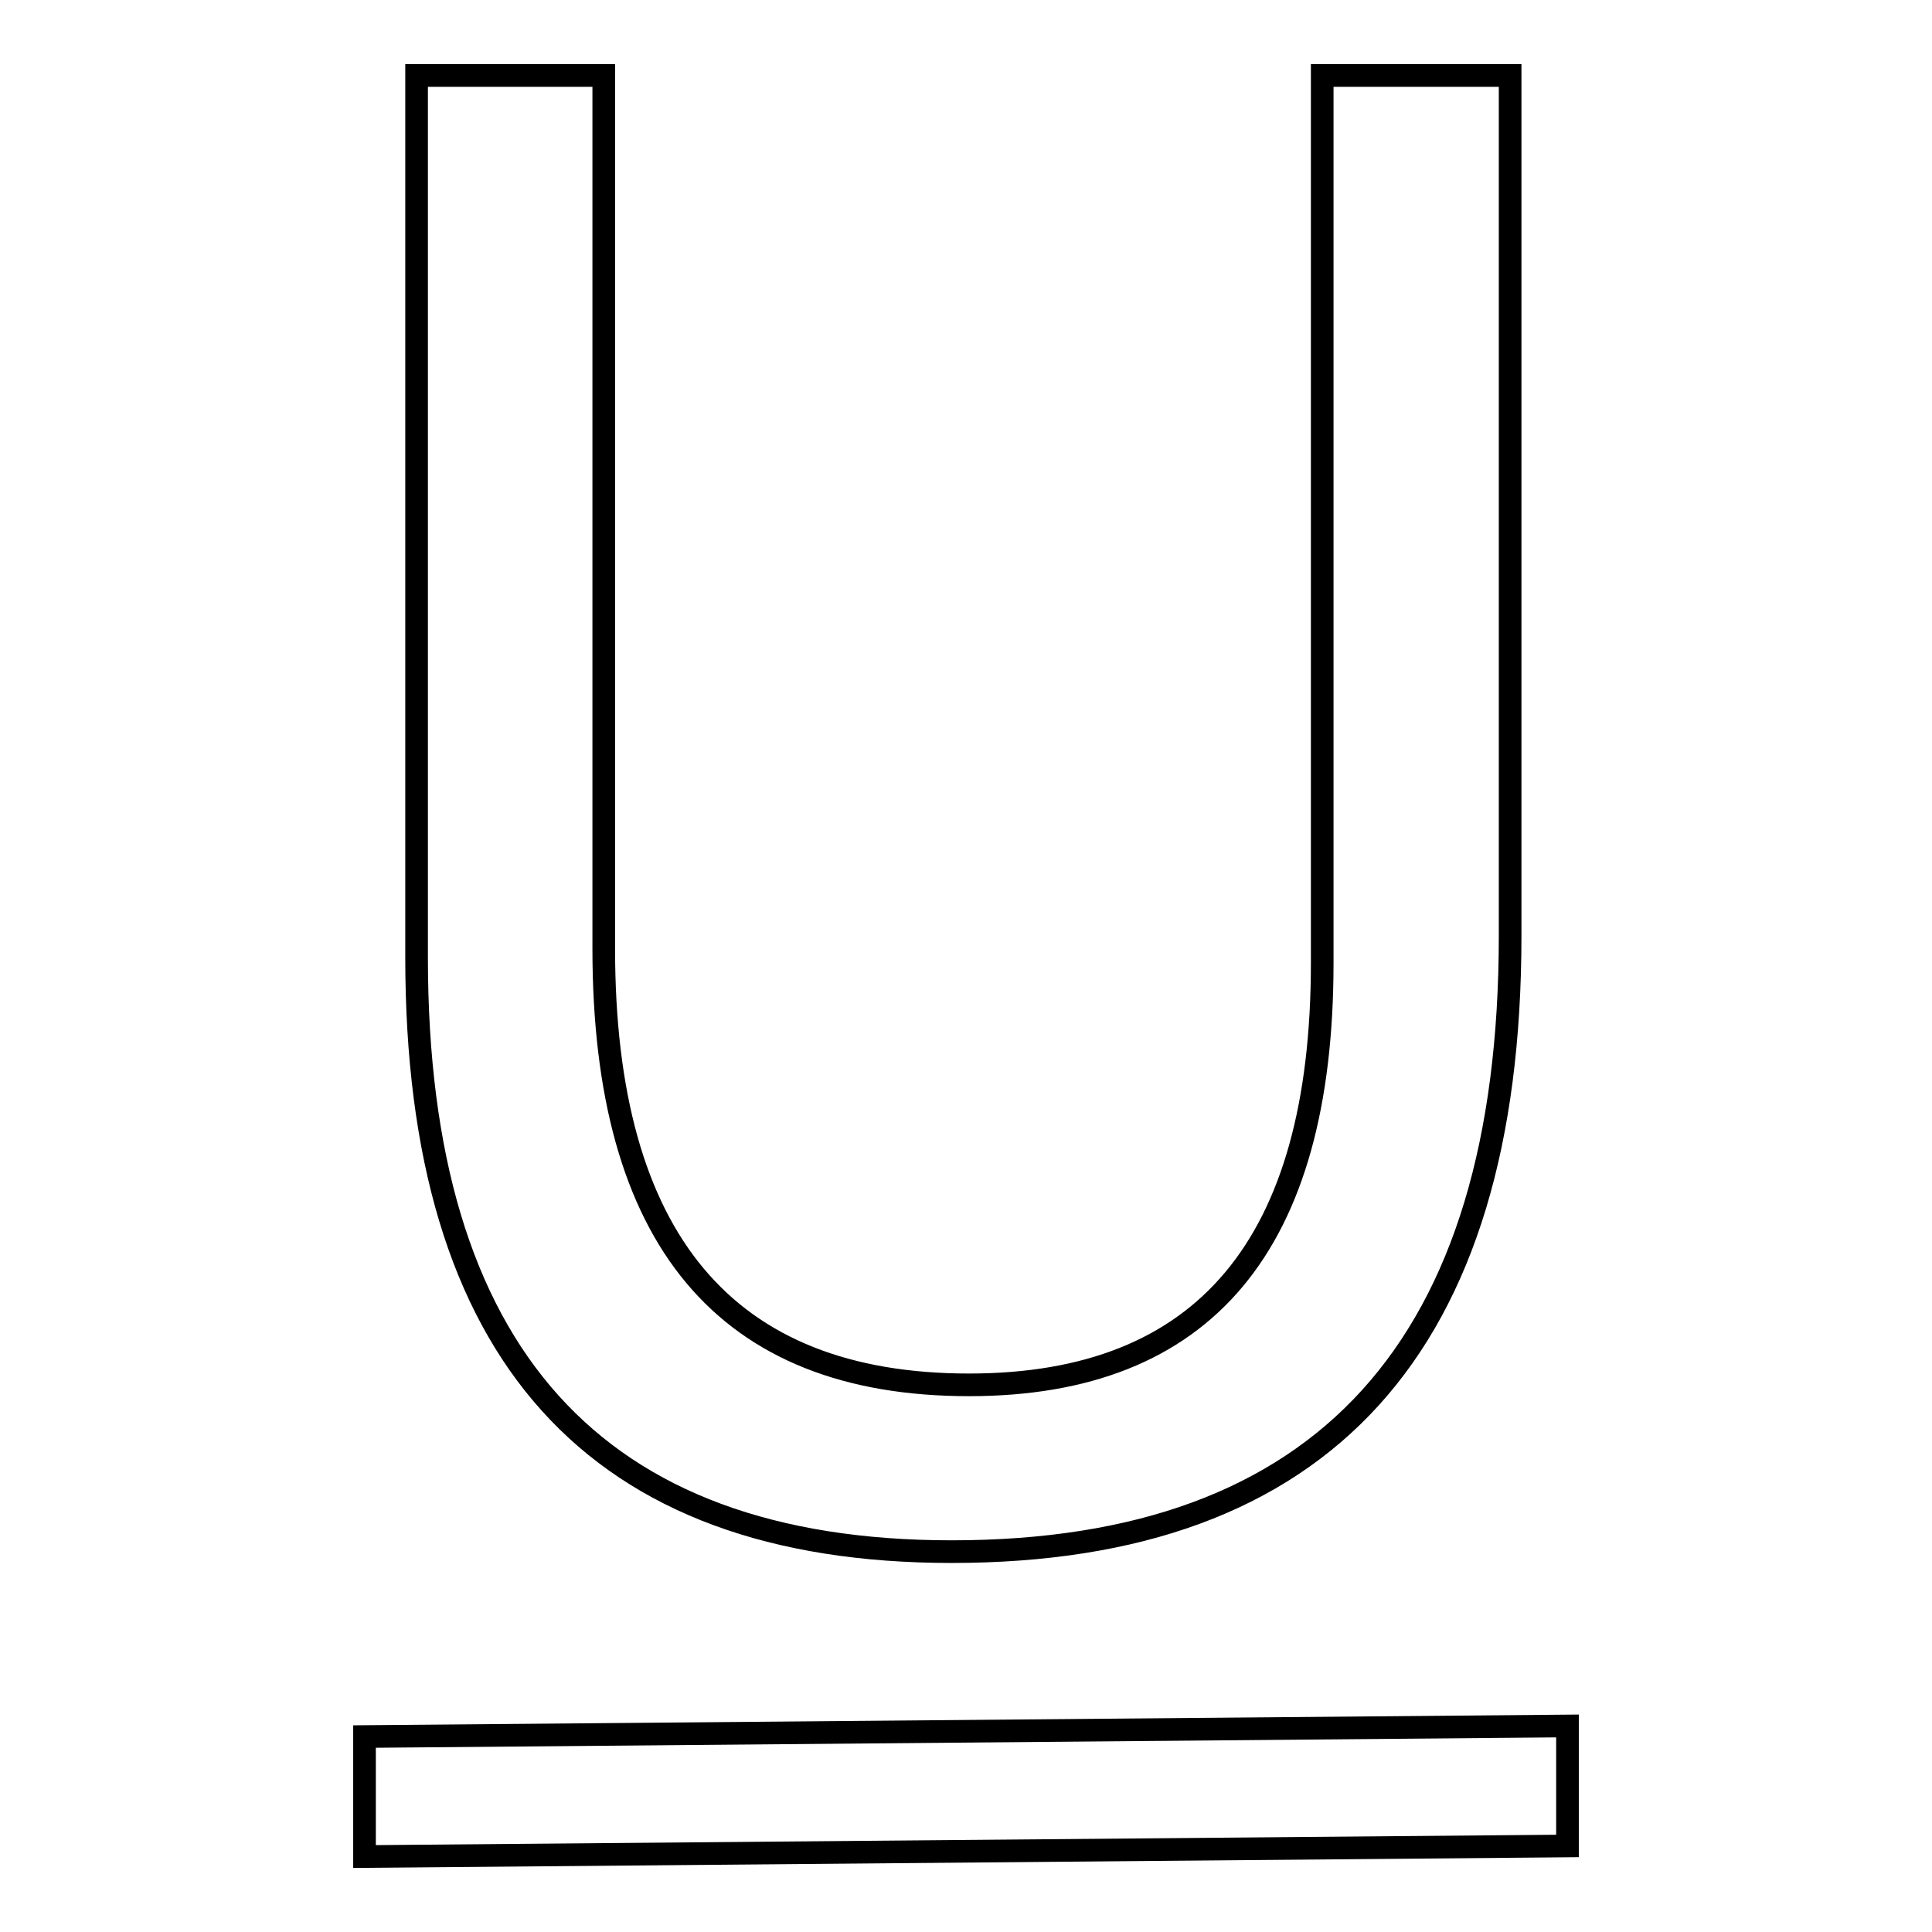
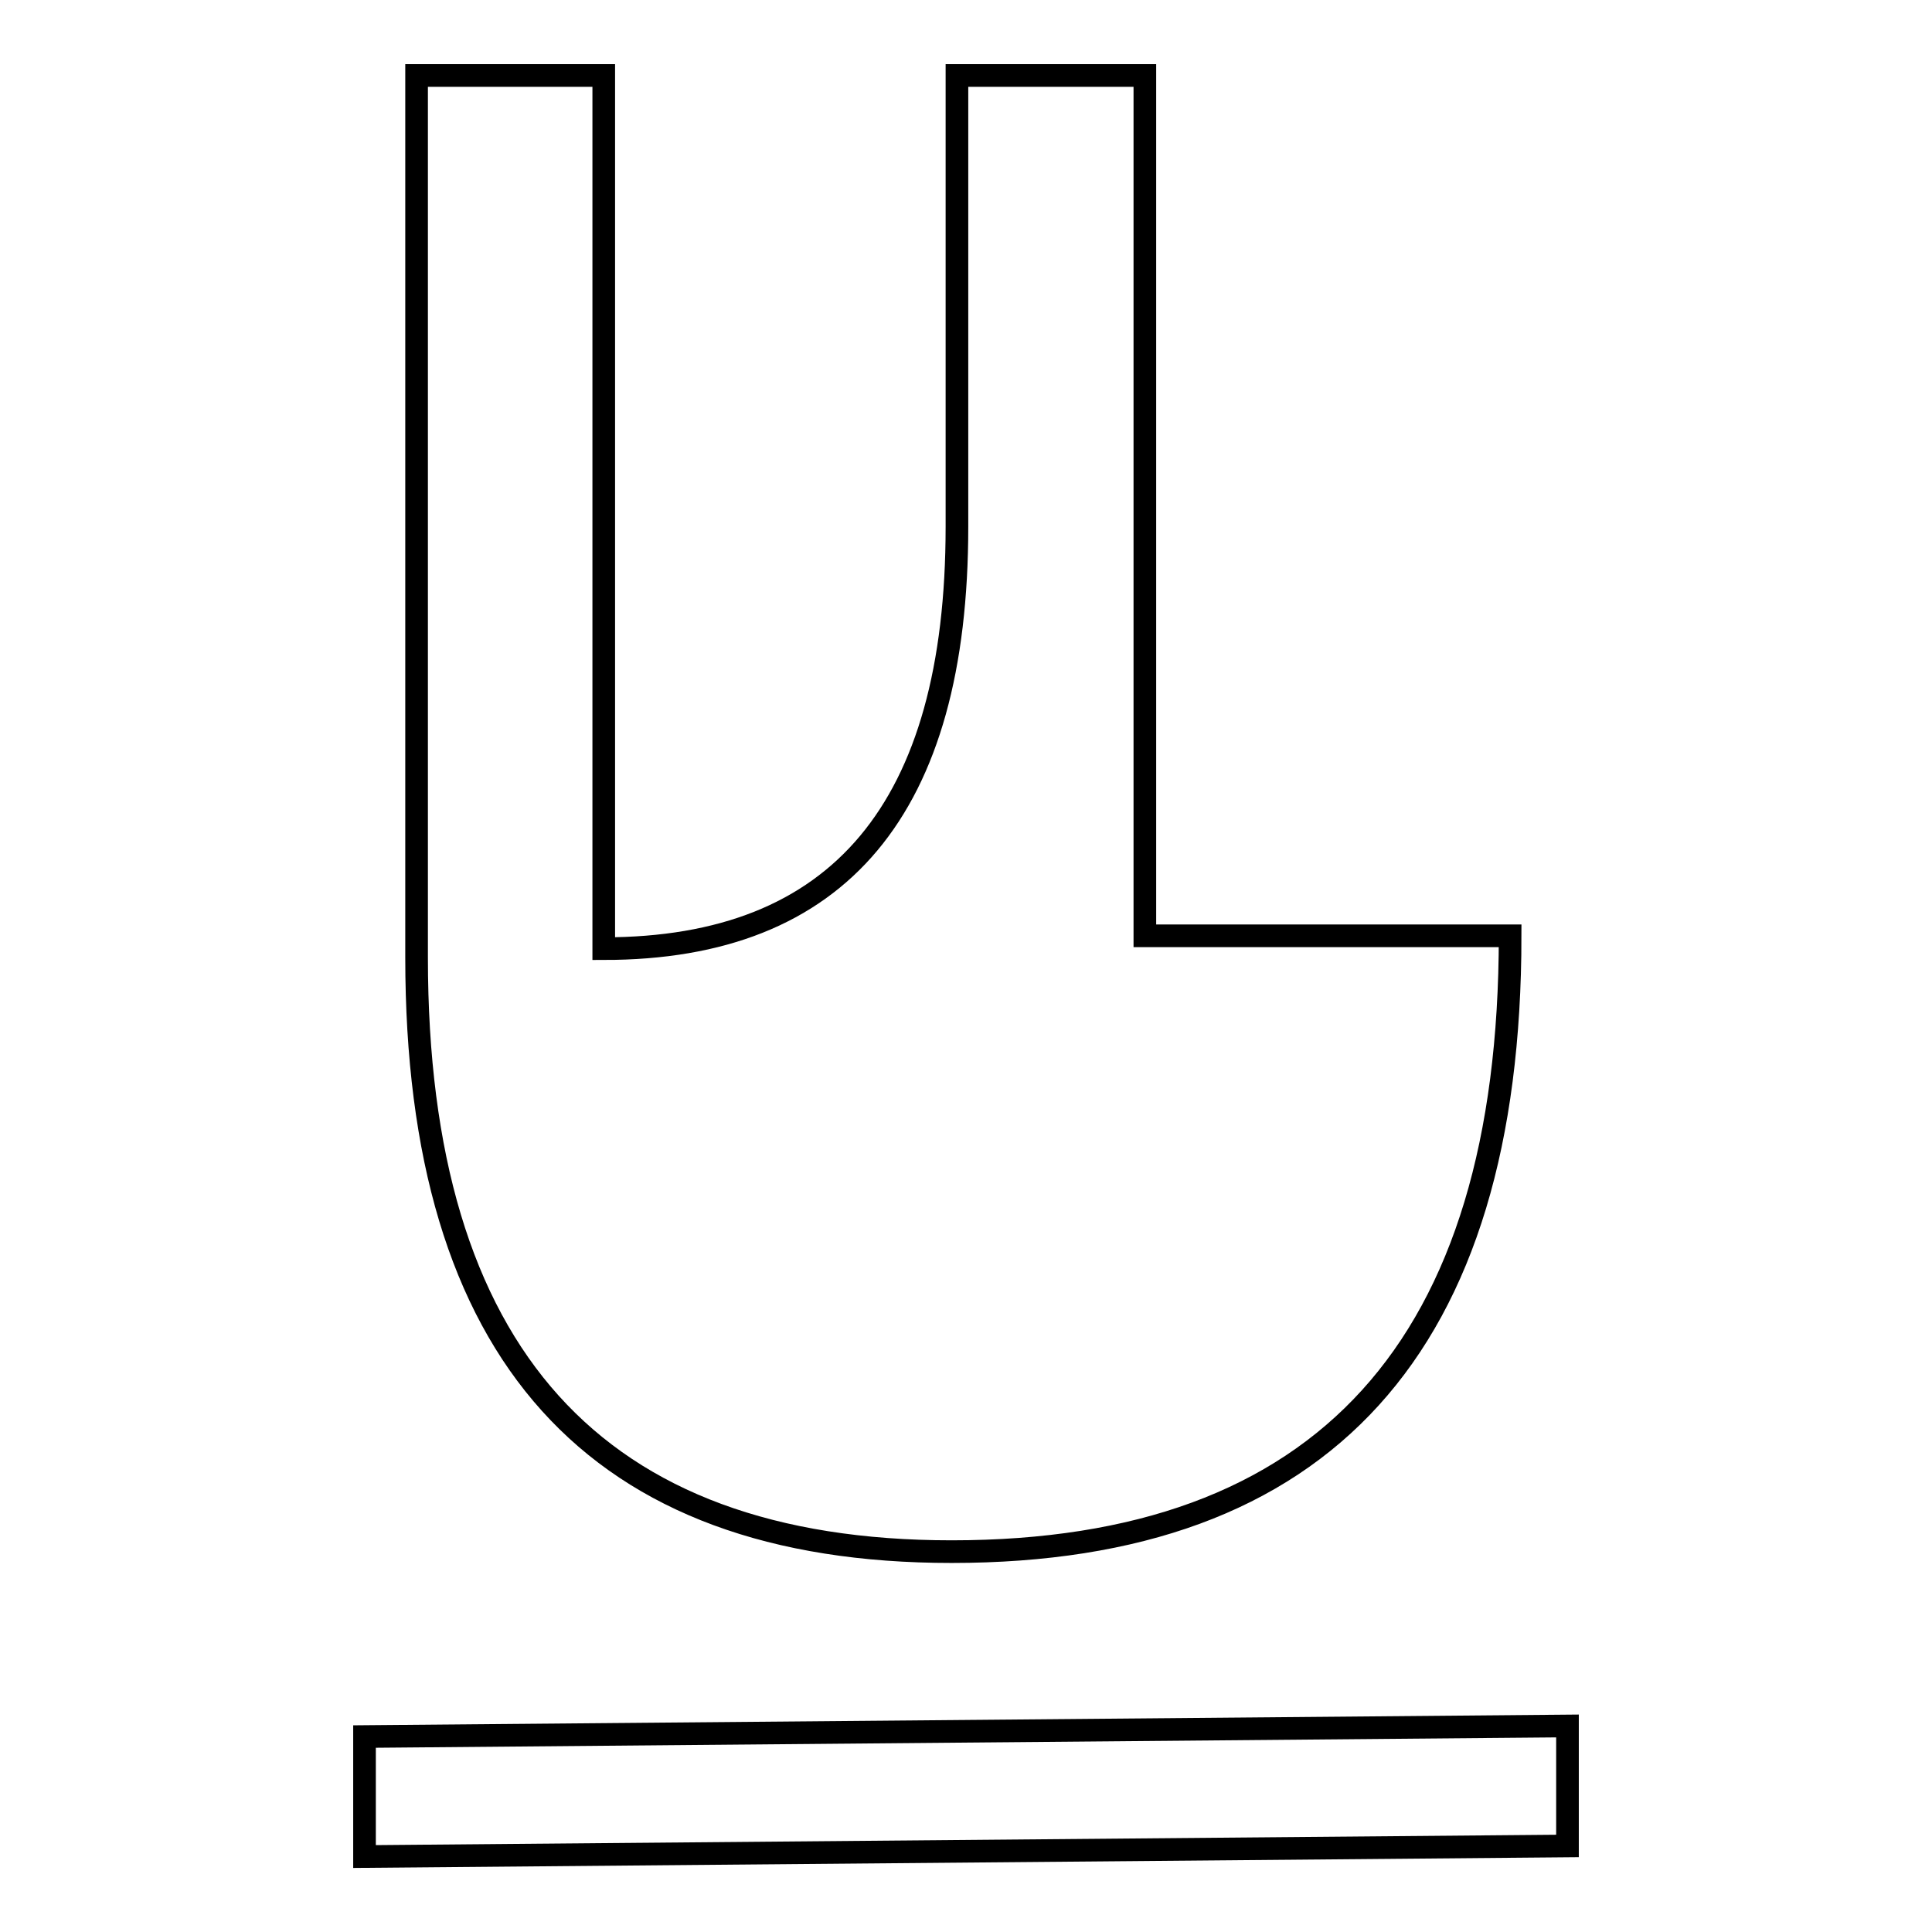
<svg xmlns="http://www.w3.org/2000/svg" version="1.1" x="0px" y="0px" viewBox="0 0 256 256" enable-background="new 0 0 256 256" xml:space="preserve">
  <g>
-     <path stroke-width="3" fill-opacity="0" stroke="#000000" d="M48.3,246v-15.9l159.4-1.4v15.9L48.3,246z M200.1,124c0,54.4-24.7,81.6-74,81.6 c-47.3,0-70.9-26.2-70.9-78.7V10H80v115.7c0,38.5,16.1,57.8,48.4,57.8c31.2,0,46.8-18.6,46.8-55.9V10h24.9V124z" />
+     <path stroke-width="3" fill-opacity="0" stroke="#000000" d="M48.3,246v-15.9l159.4-1.4v15.9L48.3,246z M200.1,124c0,54.4-24.7,81.6-74,81.6 c-47.3,0-70.9-26.2-70.9-78.7V10H80v115.7c31.2,0,46.8-18.6,46.8-55.9V10h24.9V124z" />
  </g>
</svg>